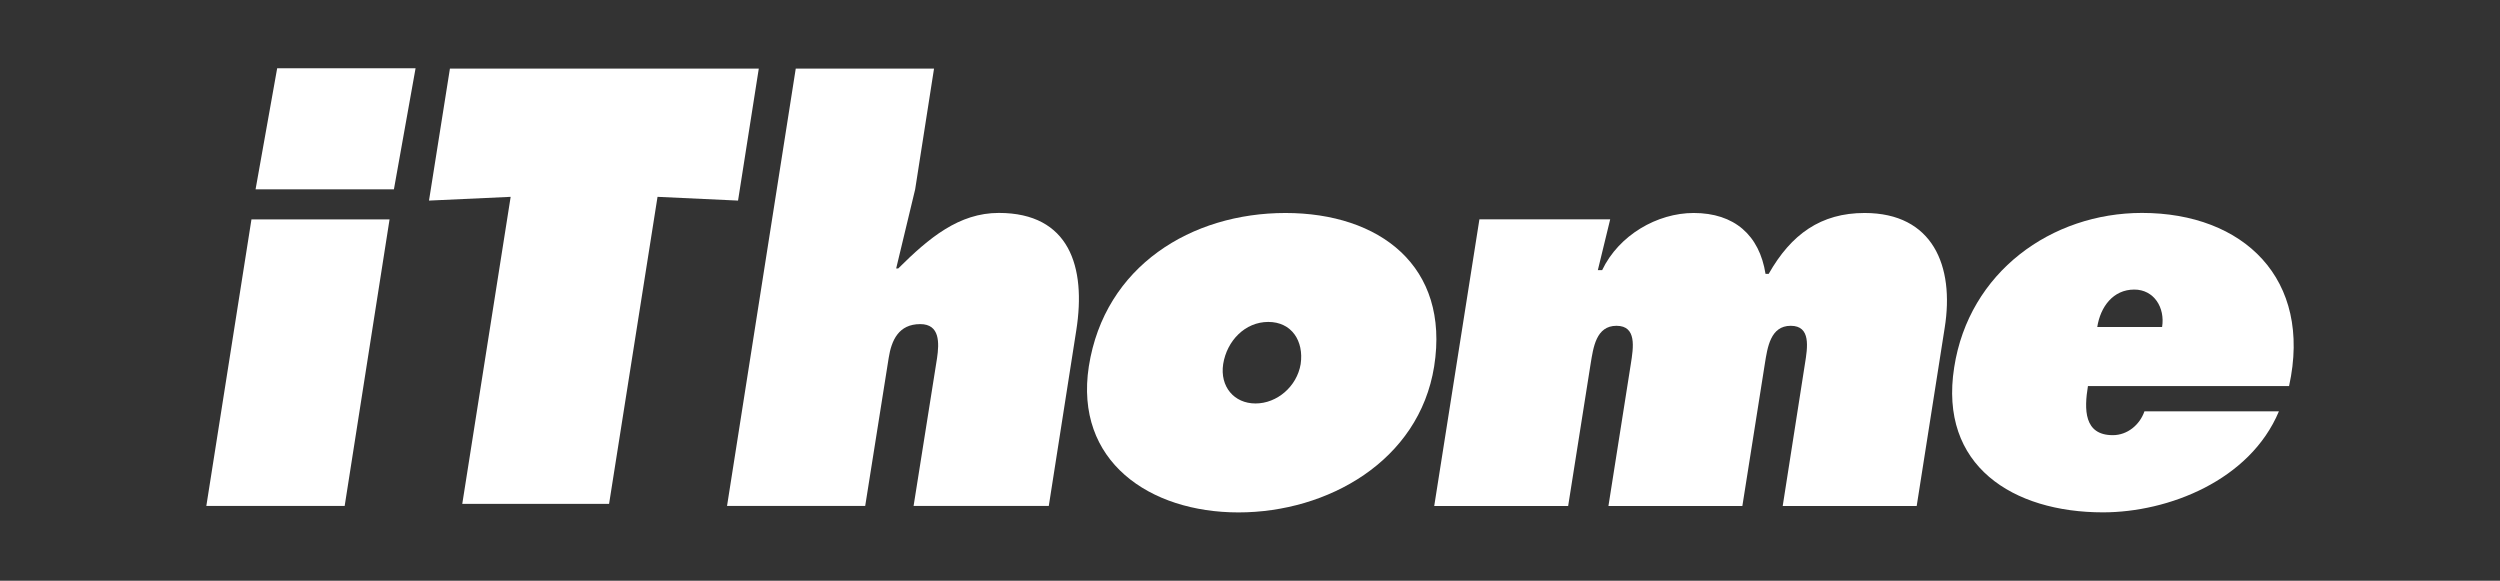
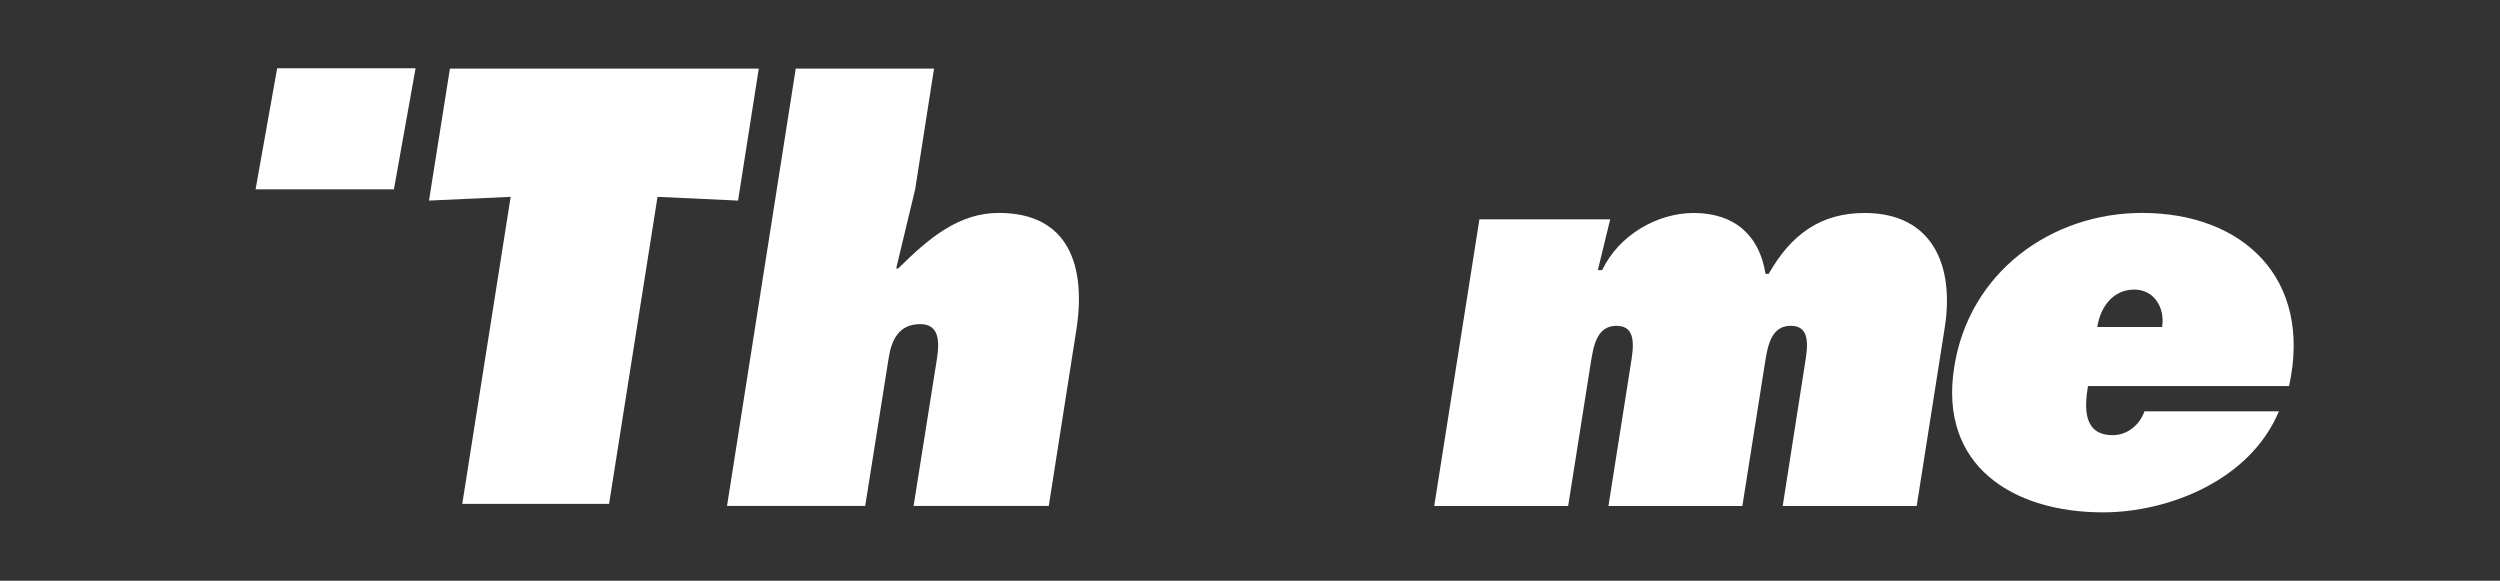
<svg xmlns="http://www.w3.org/2000/svg" id="_圖層_2" viewBox="0 0 413.29 96">
  <rect x="0" y="0" width="413.29" height="96" fill="#333333" stroke="none" />
-   <polygon points="41.57 36.27 34.11 83.64 56.98 83.64 64.4 36.27 41.57 36.27" style="fill:#fff; stroke-width:0px;" />
  <polygon points="45.82 11.29 68.7 11.29 65.12 31.3 42.25 31.3 45.82 11.29" style="fill:#fff; stroke-width:0px;" />
  <polygon points="74.38 11.34 125.44 11.34 122.01 33.16 108.7 32.54 100.69 83.3 76.42 83.3 84.42 32.54 70.92 33.16 74.38 11.34" style="fill:#fff; stroke-width:0px;" />
  <path d="M131.53,11.34h22.88l-3.12,19.96-3.14,13.08h.34c5.09-5.06,10.04-9.18,16.63-9.18,11.68,0,14.45,8.92,12.81,19.38l-4.55,29.06h-22.35l3.88-24.45c.36-2.48.5-5.61-2.78-5.61-3.56,0-4.76,2.66-5.22,5.61l-3.88,24.45h-22.84l11.36-72.31Z" style="fill:#fff; stroke-width:0px;" />
-   <path d="M202.21,60.19c-.56,3.72,1.8,6.51,5.35,6.51s6.84-2.8,7.46-6.51c.56-3.83-1.5-6.97-5.35-6.97s-6.85,3.13-7.46,6.97M237.09,60.57c-2.5,15.68-17.65,24.14-32.35,24.14s-27.15-8.46-24.74-24.14c2.61-16.63,17.01-25.36,32.51-25.36s27.2,8.74,24.58,25.36" style="fill:#fff; stroke-width:0px;" />
  <path d="M264.13,44.66h.73c2.76-5.79,9.1-9.45,15.13-9.45,6.72,0,10.87,3.66,11.88,10.07h.52c3.72-6.57,8.64-10.07,15.86-10.07,11.26,0,14.88,8.73,13.24,18.98l-4.63,29.46h-22.15l3.67-23.47c.45-2.76,1.02-6.32-2.34-6.32s-3.85,3.57-4.29,6.32l-3.71,23.47h-22.14l3.7-23.47c.44-2.76,1-6.32-2.37-6.32s-3.83,3.57-4.28,6.32l-3.71,23.47h-22.14l7.47-47.39h21.62l-2.04,8.39Z" style="fill:#fff; stroke-width:0px;" />
-   <path d="M357.43,54.06c.51-3.23-1.35-6.19-4.6-6.19-3.5,0-5.6,2.85-6.12,6.19h10.71ZM345.17,63.82c-.63,3.84-.69,8.12,4.11,8.12,2.4,0,4.45-1.69,5.23-3.94h22.23c-4.79,11.44-18.29,16.7-29.09,16.7-14.82,0-27.17-7.66-24.59-23.98,2.44-15.73,16.06-25.52,31.05-25.52,16.76,0,28.21,10.89,24.31,28.62h-33.24Z" style="fill:#fff; stroke-width:0px;" />
+   <path d="M357.43,54.06c.51-3.23-1.35-6.19-4.6-6.19-3.5,0-5.6,2.85-6.12,6.19ZM345.17,63.82c-.63,3.84-.69,8.12,4.11,8.12,2.4,0,4.45-1.69,5.23-3.94h22.23c-4.79,11.44-18.29,16.7-29.09,16.7-14.82,0-27.17-7.66-24.59-23.98,2.44-15.73,16.06-25.52,31.05-25.52,16.76,0,28.21,10.89,24.31,28.62h-33.24Z" style="fill:#fff; stroke-width:0px;" />
</svg>